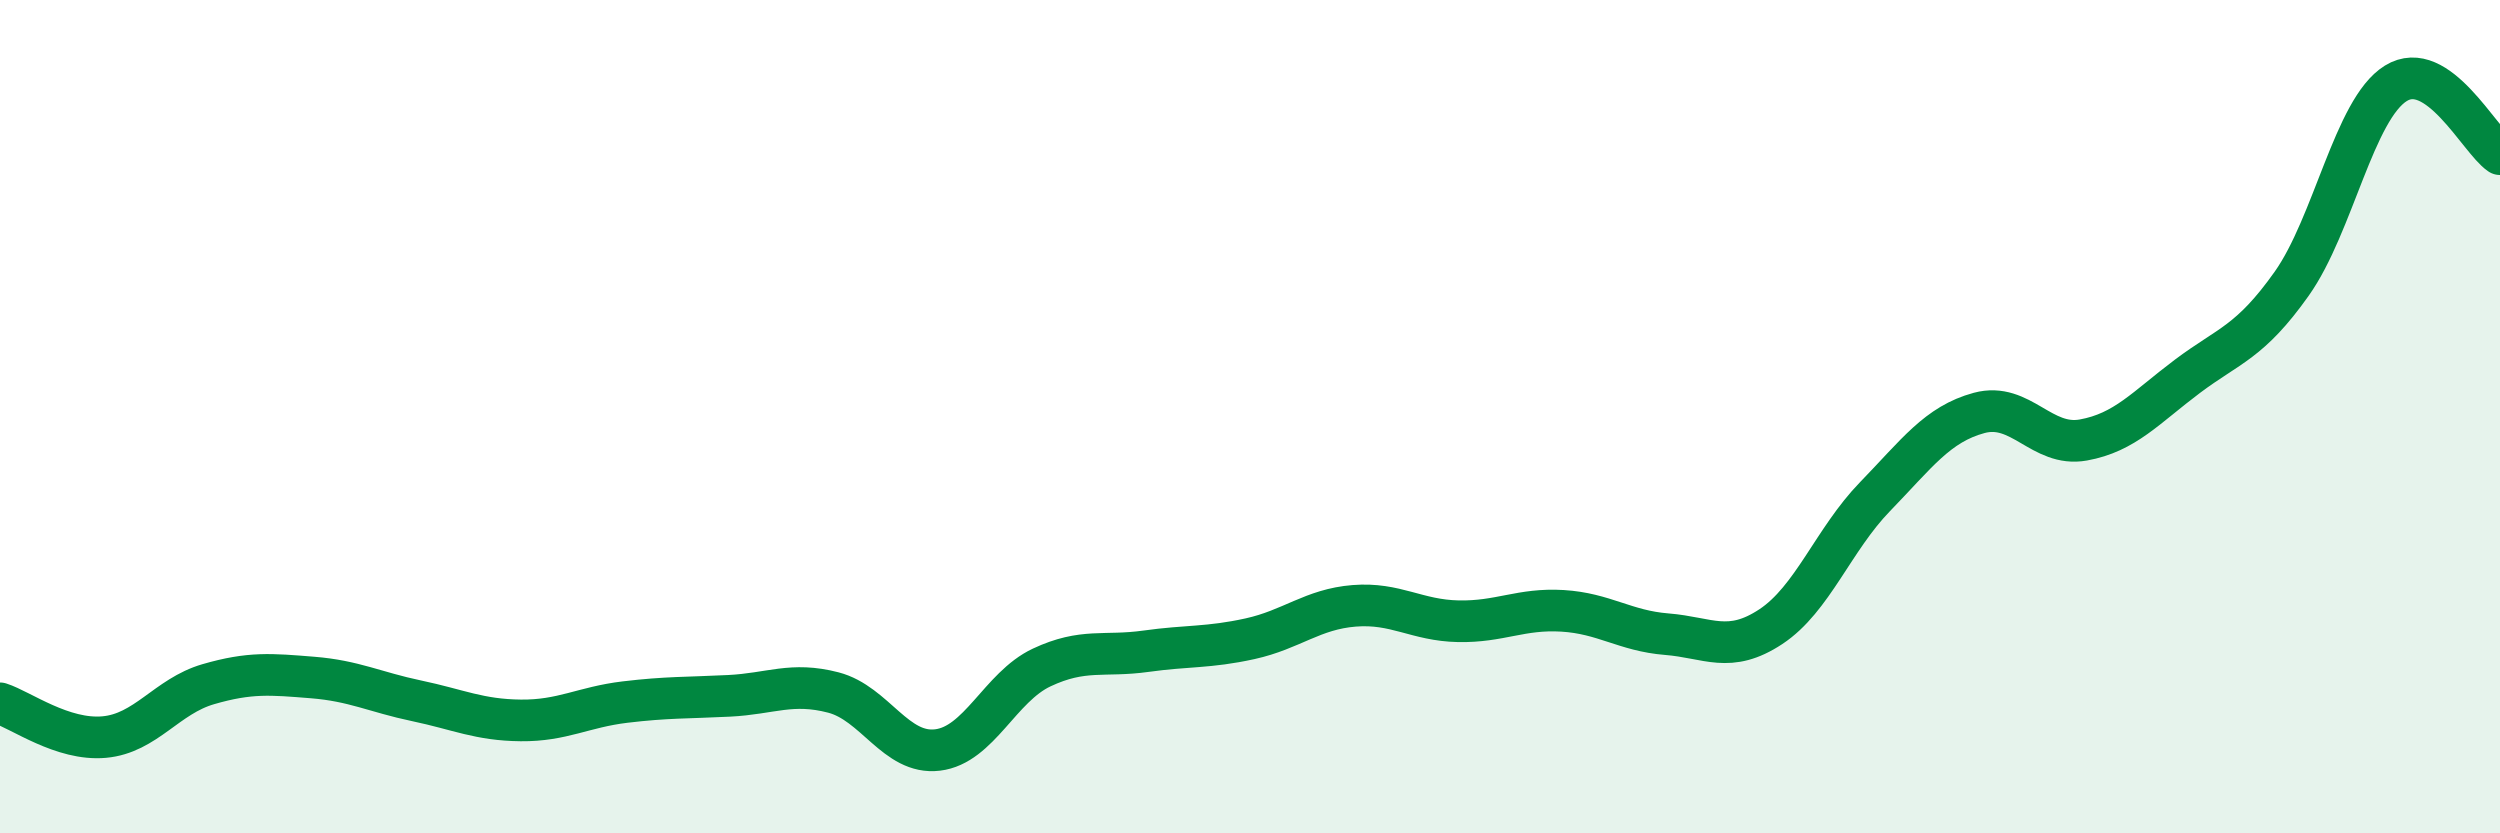
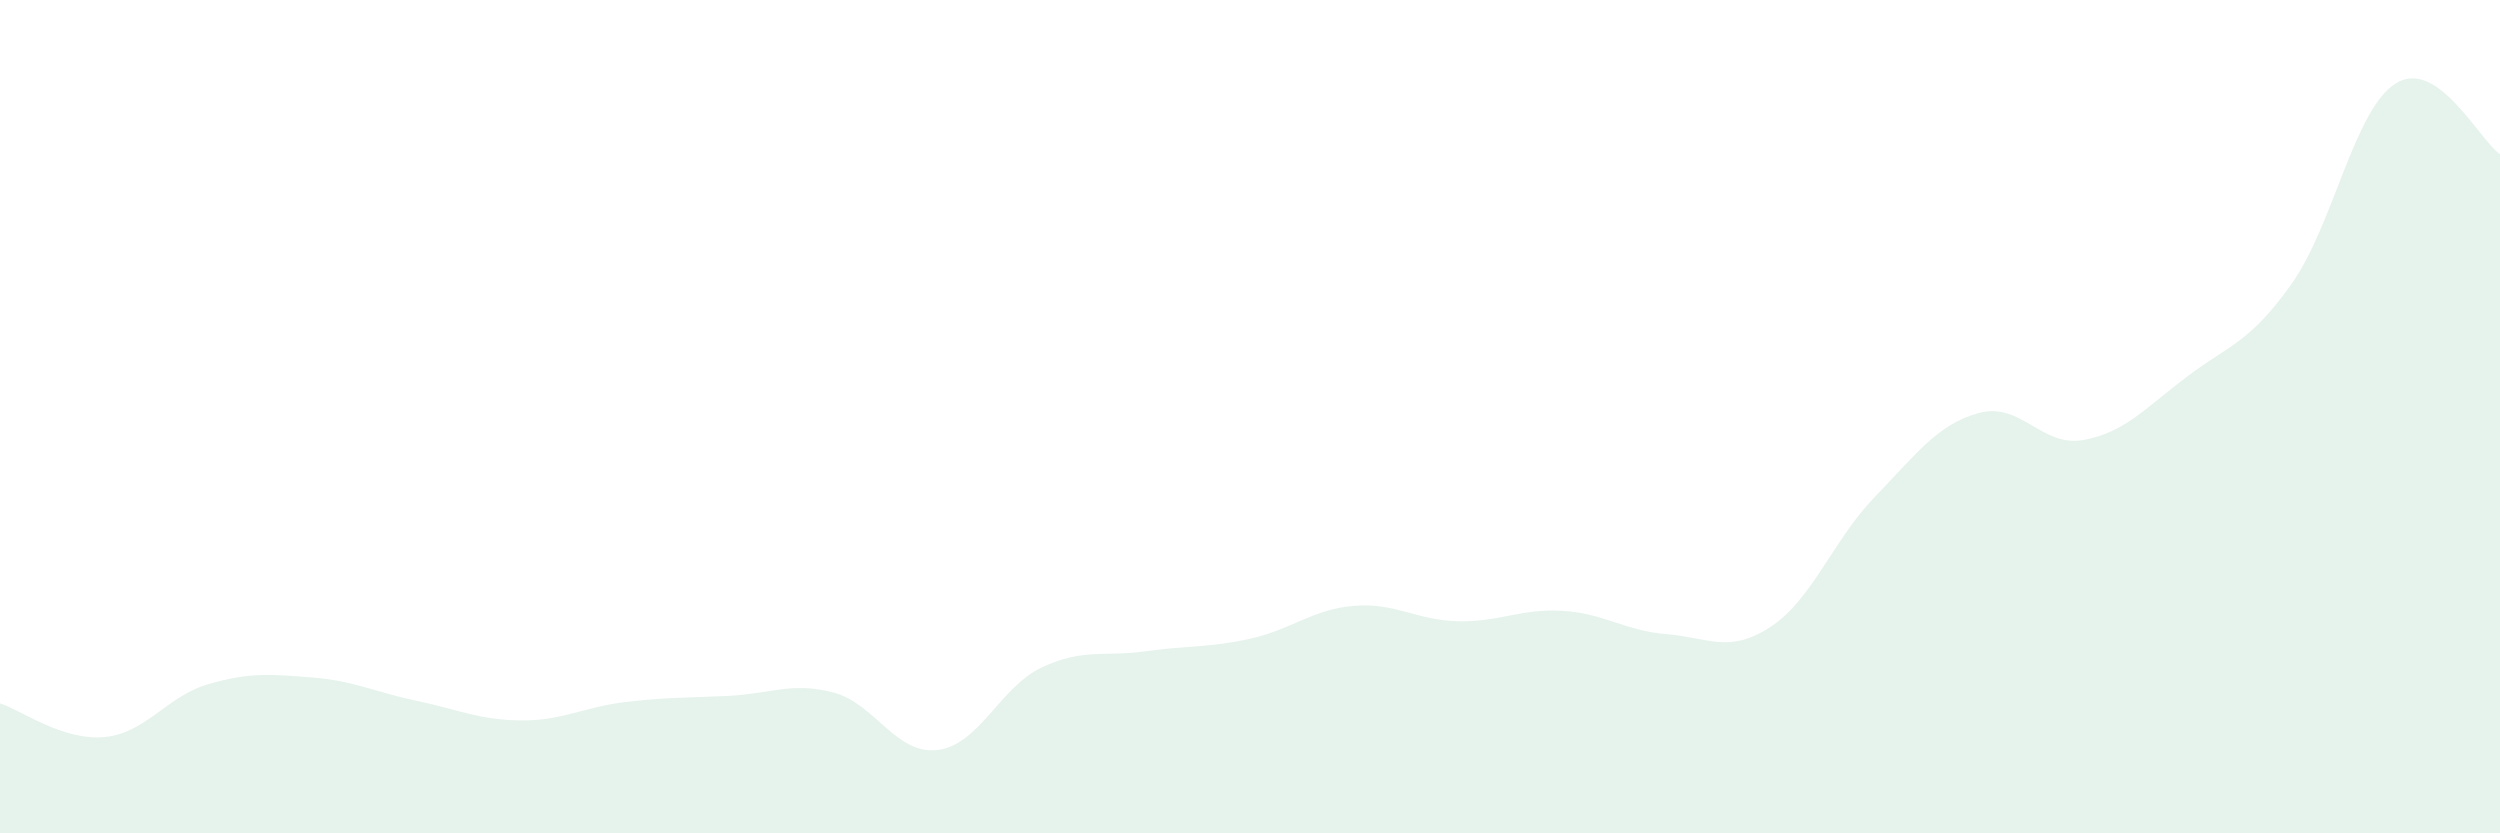
<svg xmlns="http://www.w3.org/2000/svg" width="60" height="20" viewBox="0 0 60 20">
  <path d="M 0,16.88 C 0.5,17.04 1.5,17.78 2.5,17.69 C 3.5,17.6 4,16.71 5,16.42 C 6,16.13 6.5,16.18 7.5,16.26 C 8.5,16.34 9,16.61 10,16.82 C 11,17.03 11.5,17.28 12.5,17.29 C 13.5,17.3 14,16.97 15,16.85 C 16,16.73 16.5,16.75 17.5,16.7 C 18.5,16.65 19,16.36 20,16.62 C 21,16.88 21.5,18.12 22.5,18 C 23.5,17.88 24,16.49 25,16.02 C 26,15.55 26.5,15.77 27.5,15.63 C 28.5,15.49 29,15.55 30,15.33 C 31,15.11 31.5,14.62 32.5,14.54 C 33.5,14.46 34,14.89 35,14.91 C 36,14.93 36.5,14.6 37.5,14.66 C 38.5,14.72 39,15.14 40,15.22 C 41,15.3 41.5,15.7 42.5,15.04 C 43.5,14.38 44,12.95 45,11.92 C 46,10.89 46.5,10.18 47.5,9.91 C 48.5,9.64 49,10.74 50,10.56 C 51,10.38 51.5,9.78 52.5,9.03 C 53.5,8.28 54,8.22 55,6.81 C 56,5.4 56.5,2.62 57.5,2 C 58.5,1.38 59.5,3.36 60,3.7L60 20L0 20Z" fill="#008740" opacity="0.1" stroke-linecap="round" stroke-linejoin="round" />
-   <path d="M 0,16.88 C 0.5,17.04 1.5,17.78 2.5,17.69 C 3.5,17.6 4,16.71 5,16.42 C 6,16.13 6.5,16.18 7.5,16.26 C 8.5,16.34 9,16.61 10,16.82 C 11,17.03 11.5,17.28 12.5,17.29 C 13.5,17.3 14,16.97 15,16.85 C 16,16.73 16.5,16.75 17.5,16.7 C 18.5,16.65 19,16.36 20,16.62 C 21,16.88 21.5,18.12 22.5,18 C 23.5,17.88 24,16.49 25,16.02 C 26,15.55 26.5,15.77 27.5,15.63 C 28.5,15.49 29,15.55 30,15.33 C 31,15.11 31.5,14.62 32.5,14.54 C 33.5,14.46 34,14.89 35,14.91 C 36,14.93 36.5,14.6 37.5,14.66 C 38.5,14.72 39,15.14 40,15.22 C 41,15.3 41.5,15.7 42.5,15.04 C 43.5,14.38 44,12.95 45,11.92 C 46,10.89 46.5,10.18 47.5,9.91 C 48.5,9.64 49,10.74 50,10.56 C 51,10.38 51.5,9.78 52.5,9.03 C 53.5,8.28 54,8.22 55,6.81 C 56,5.4 56.5,2.62 57.5,2 C 58.5,1.38 59.5,3.36 60,3.7" stroke="#008740" stroke-width="1" fill="none" stroke-linecap="round" stroke-linejoin="round" />
</svg>